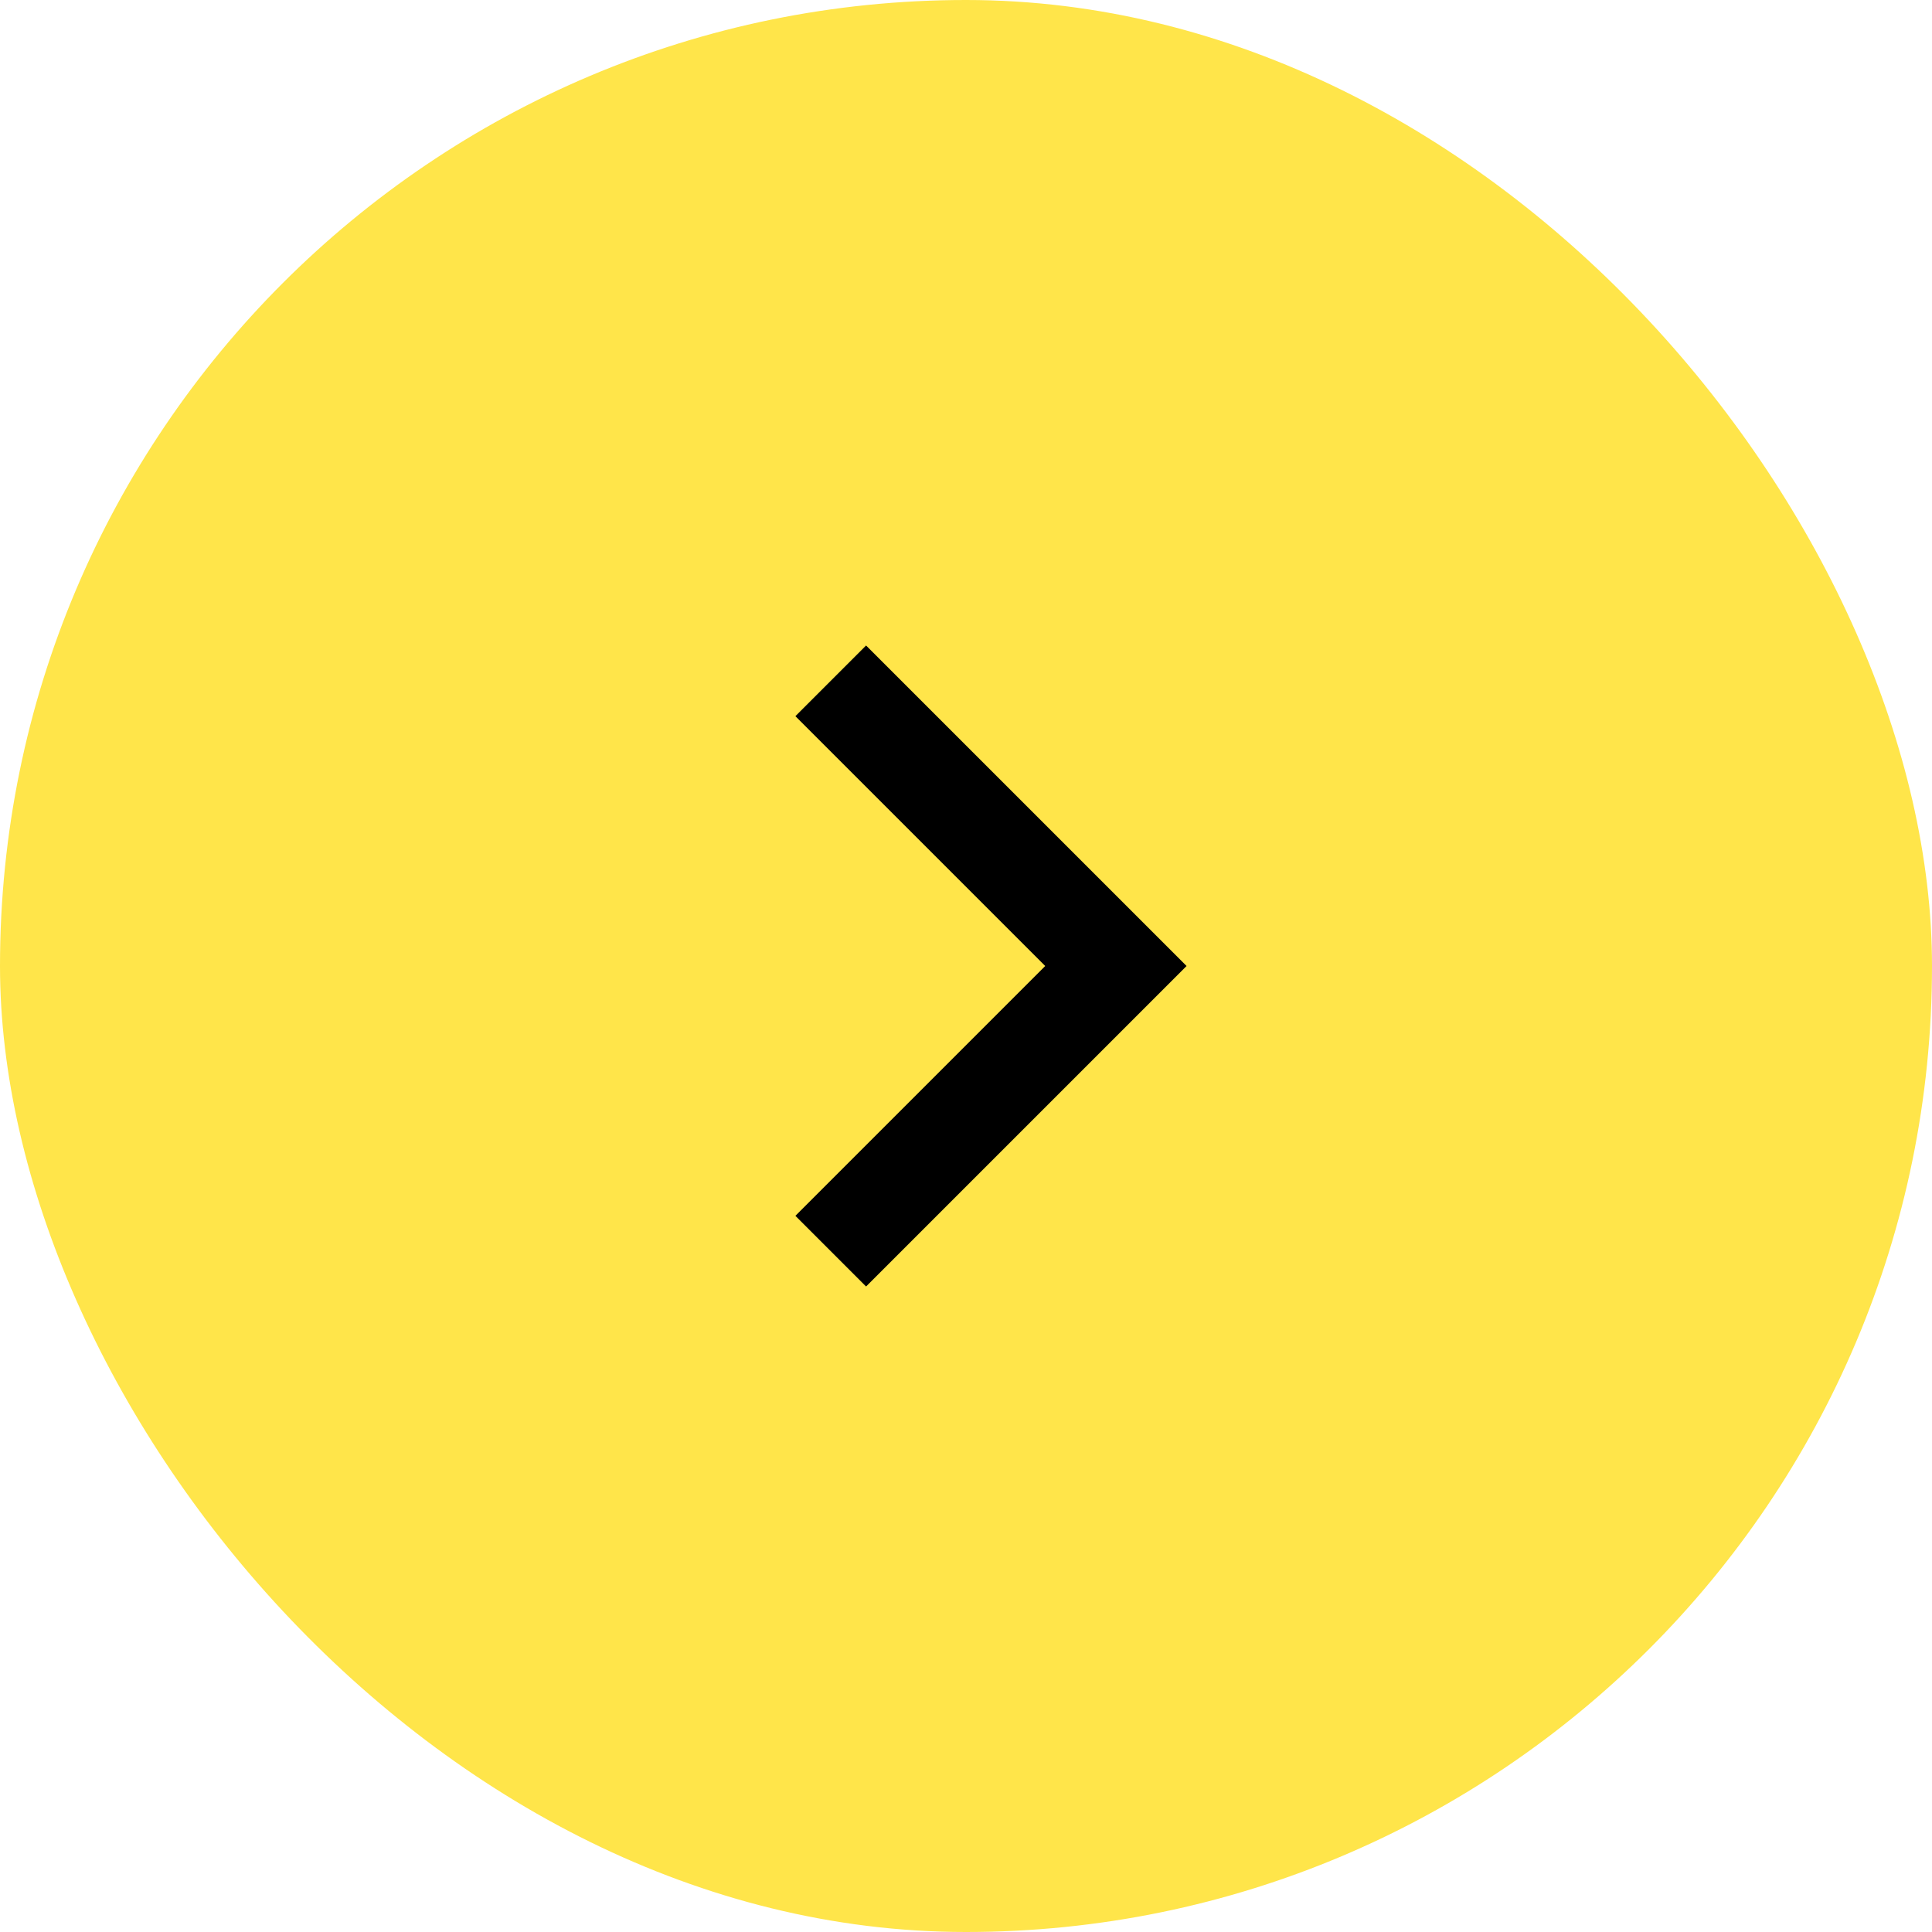
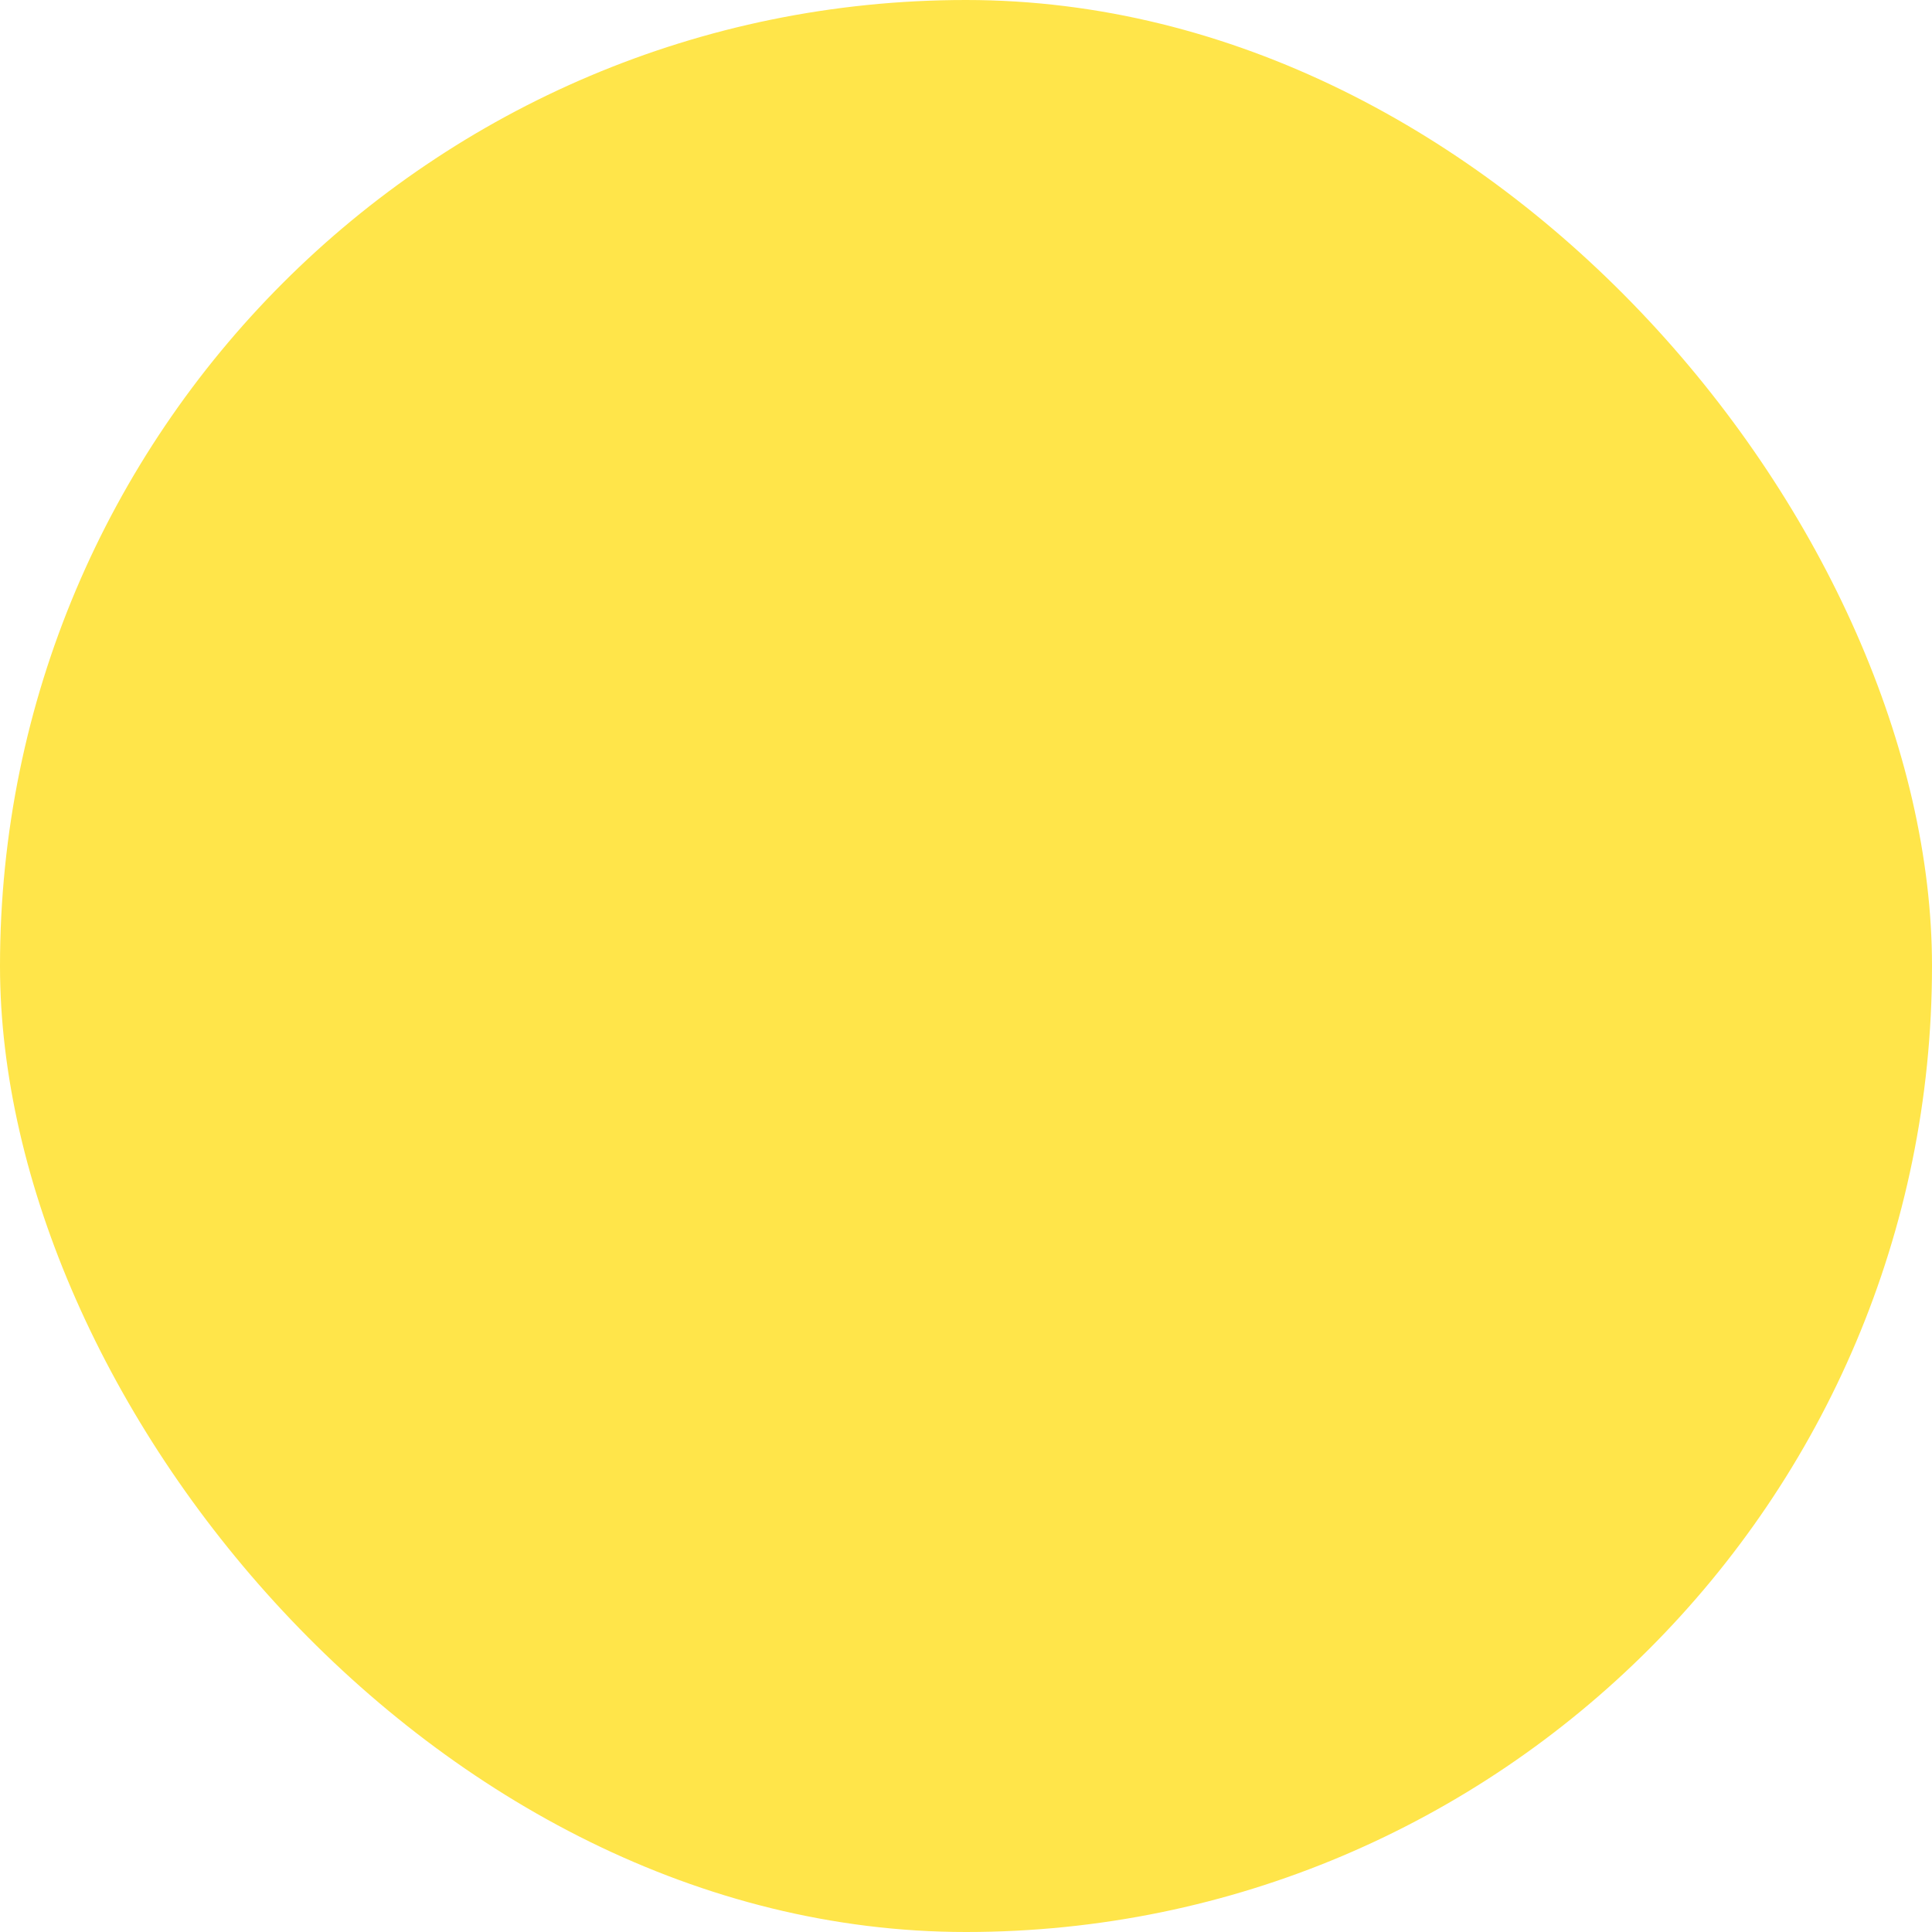
<svg xmlns="http://www.w3.org/2000/svg" width="58" height="58" viewBox="0 0 58 58" fill="none">
  <rect width="58" height="58" rx="29" fill="#FFE54A" />
  <g clip-path="url(#clip0_14_762)">
    <path d="M26 21.5L33.5 29L26 36.5" stroke="black" stroke-width="3" stroke-linecap="square" />
  </g>
  <defs>
    <clipPath id="clip0_14_762">
-       <rect width="24" height="24" fill="white" transform="translate(17 17)" />
-     </clipPath>
+       </clipPath>
  </defs>
</svg>